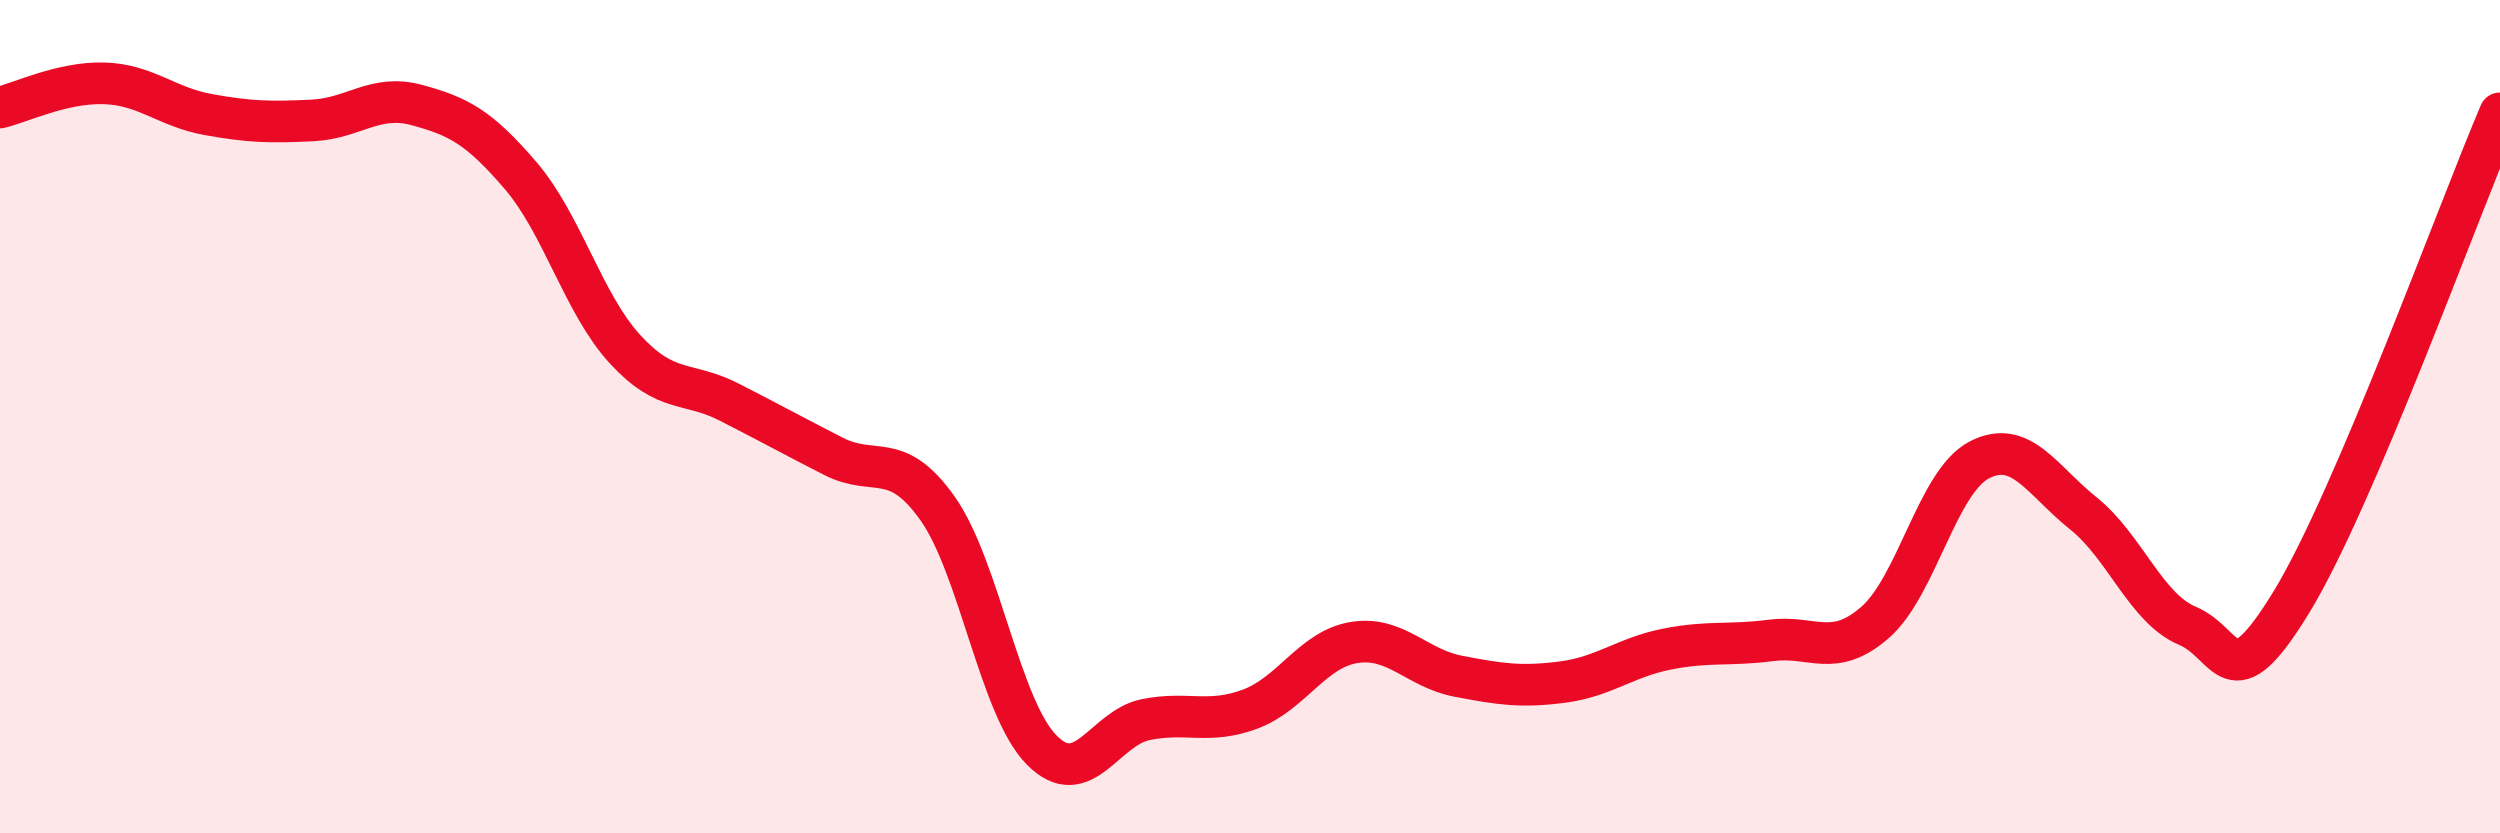
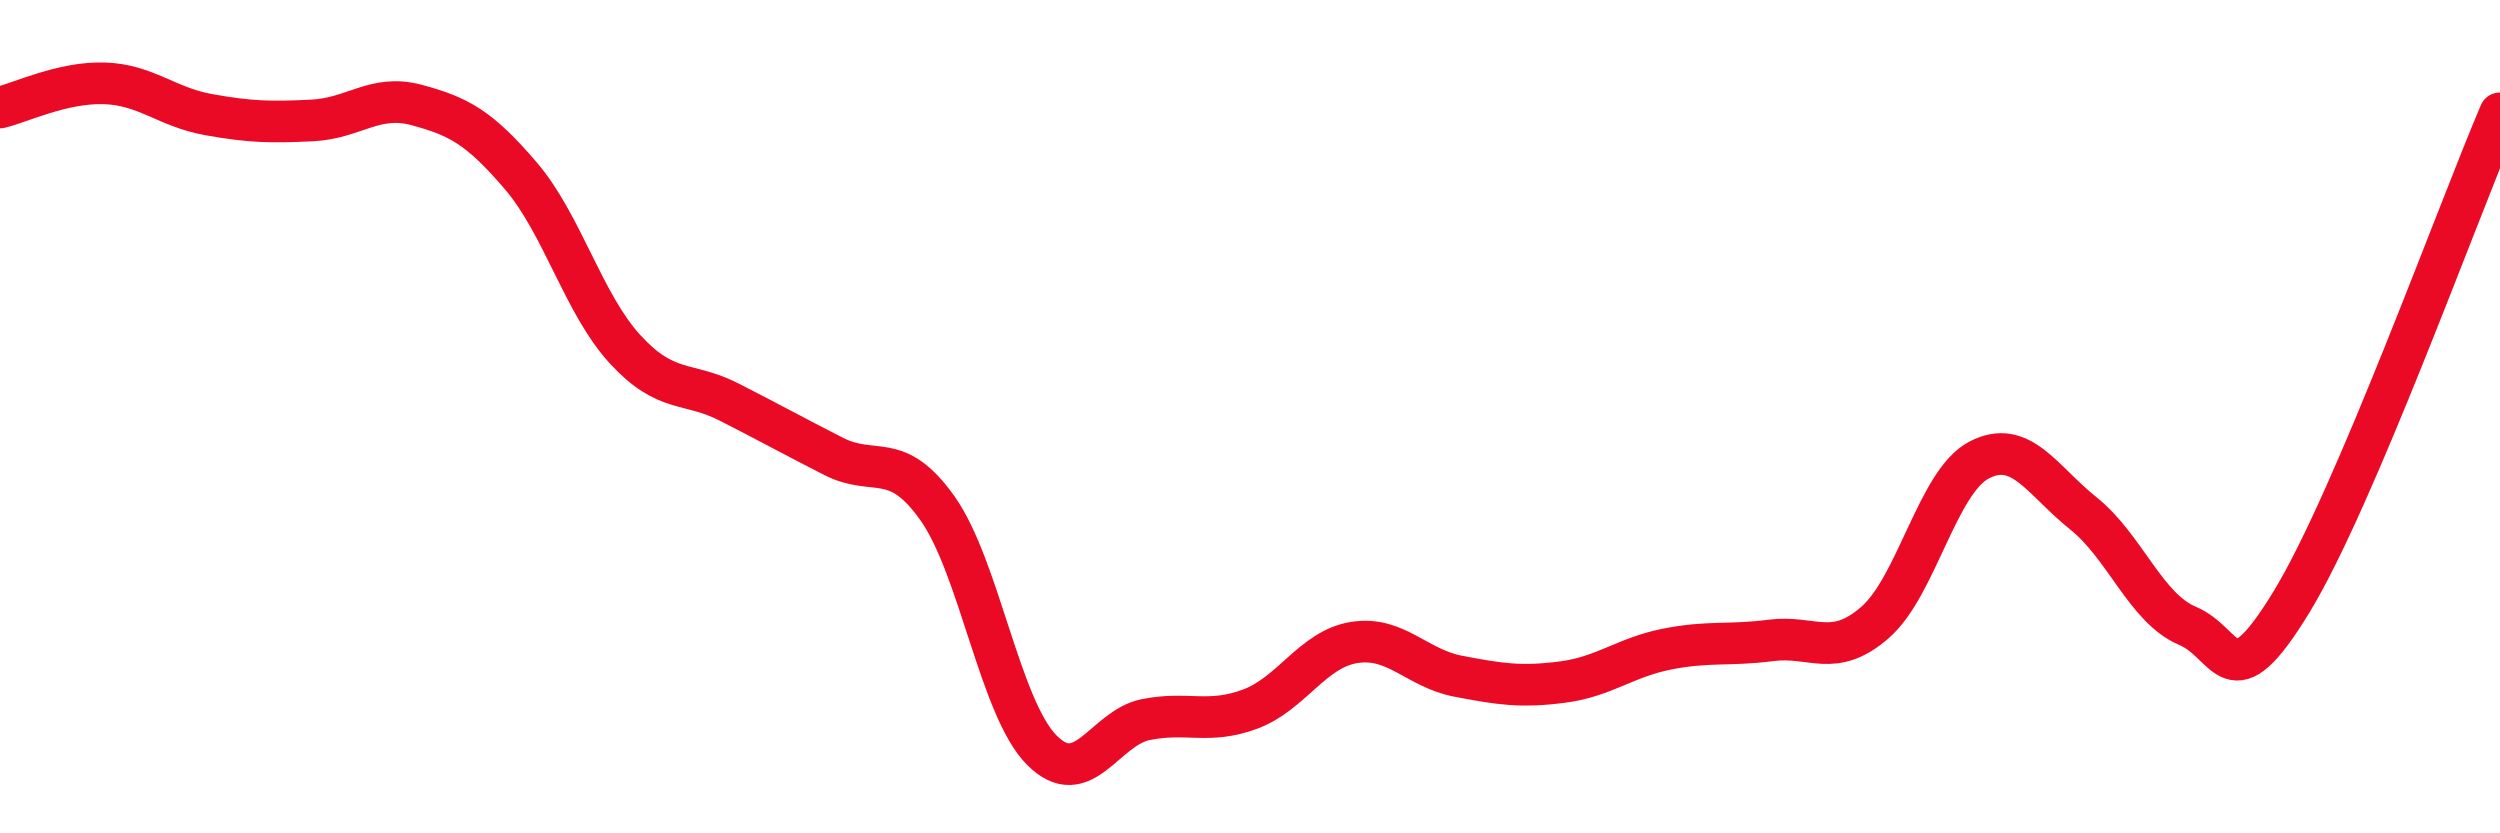
<svg xmlns="http://www.w3.org/2000/svg" width="60" height="20" viewBox="0 0 60 20">
-   <path d="M 0,2.58 C 0.5,2.46 1.5,1.97 2.5,2 C 3.5,2.03 4,2.57 5,2.75 C 6,2.93 6.5,2.94 7.5,2.89 C 8.5,2.84 9,2.25 10,2.52 C 11,2.79 11.5,3.05 12.5,4.22 C 13.5,5.39 14,7.29 15,8.38 C 16,9.47 16.5,9.14 17.5,9.65 C 18.5,10.16 19,10.44 20,10.95 C 21,11.46 21.5,10.79 22.5,12.2 C 23.5,13.61 24,16.99 25,18 C 26,19.01 26.5,17.47 27.5,17.27 C 28.5,17.07 29,17.39 30,17.02 C 31,16.65 31.5,15.58 32.5,15.42 C 33.5,15.26 34,16.04 35,16.23 C 36,16.42 36.5,16.5 37.5,16.37 C 38.5,16.24 39,15.78 40,15.58 C 41,15.38 41.5,15.5 42.5,15.37 C 43.5,15.24 44,15.81 45,14.94 C 46,14.07 46.5,11.56 47.5,11.04 C 48.5,10.52 49,11.52 50,12.32 C 51,13.12 51.5,14.6 52.5,15.02 C 53.5,15.44 53.5,16.9 55,14.44 C 56.5,11.98 59,5.06 60,2.72L60 20L0 20Z" fill="#EB0A25" opacity="0.1" stroke-linecap="round" stroke-linejoin="round" />
  <path d="M 0,2.58 C 0.5,2.46 1.5,1.97 2.5,2 C 3.5,2.03 4,2.57 5,2.75 C 6,2.93 6.5,2.94 7.5,2.89 C 8.5,2.84 9,2.25 10,2.52 C 11,2.79 11.5,3.05 12.5,4.22 C 13.5,5.39 14,7.29 15,8.38 C 16,9.47 16.5,9.14 17.5,9.65 C 18.5,10.16 19,10.44 20,10.95 C 21,11.46 21.5,10.79 22.5,12.2 C 23.5,13.61 24,16.99 25,18 C 26,19.01 26.5,17.47 27.5,17.27 C 28.5,17.07 29,17.39 30,17.02 C 31,16.65 31.5,15.58 32.5,15.42 C 33.5,15.26 34,16.04 35,16.23 C 36,16.42 36.5,16.5 37.5,16.37 C 38.5,16.24 39,15.78 40,15.58 C 41,15.38 41.5,15.5 42.5,15.37 C 43.5,15.24 44,15.81 45,14.94 C 46,14.07 46.5,11.56 47.5,11.04 C 48.5,10.52 49,11.52 50,12.32 C 51,13.12 51.5,14.6 52.5,15.02 C 53.5,15.44 53.5,16.9 55,14.44 C 56.5,11.98 59,5.06 60,2.72" stroke="#EB0A25" stroke-width="1" fill="none" stroke-linecap="round" stroke-linejoin="round" />
</svg>